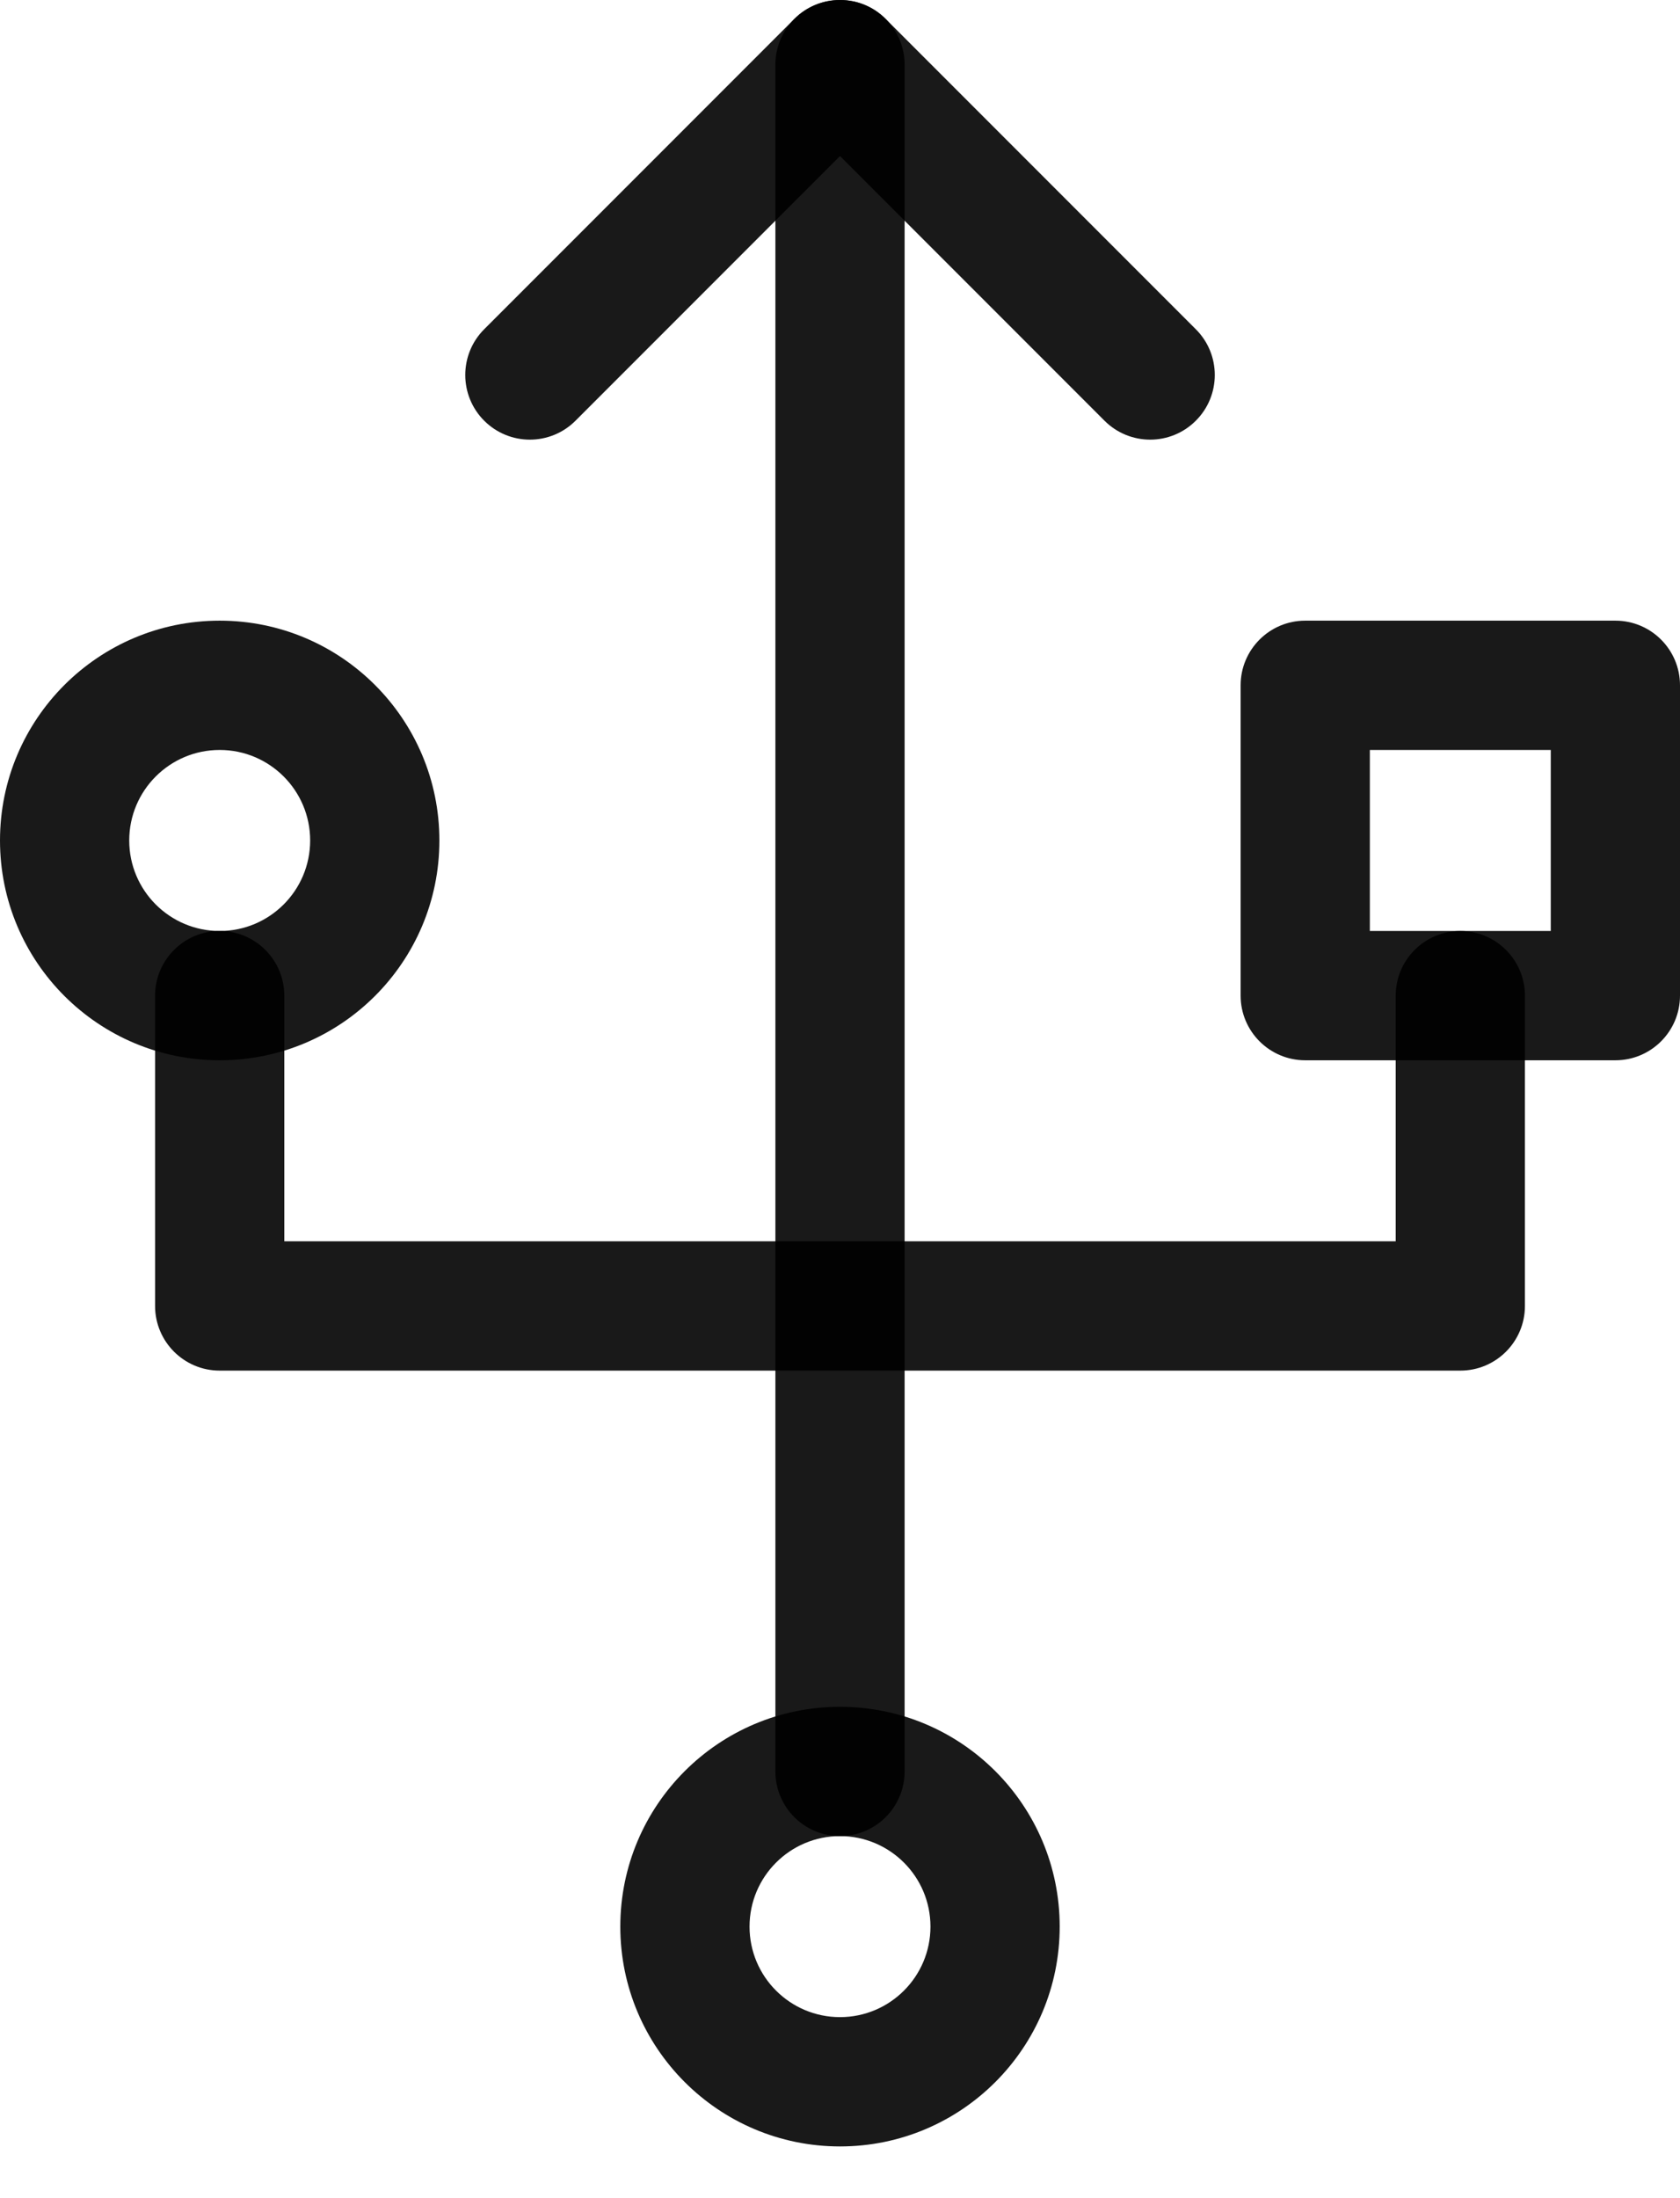
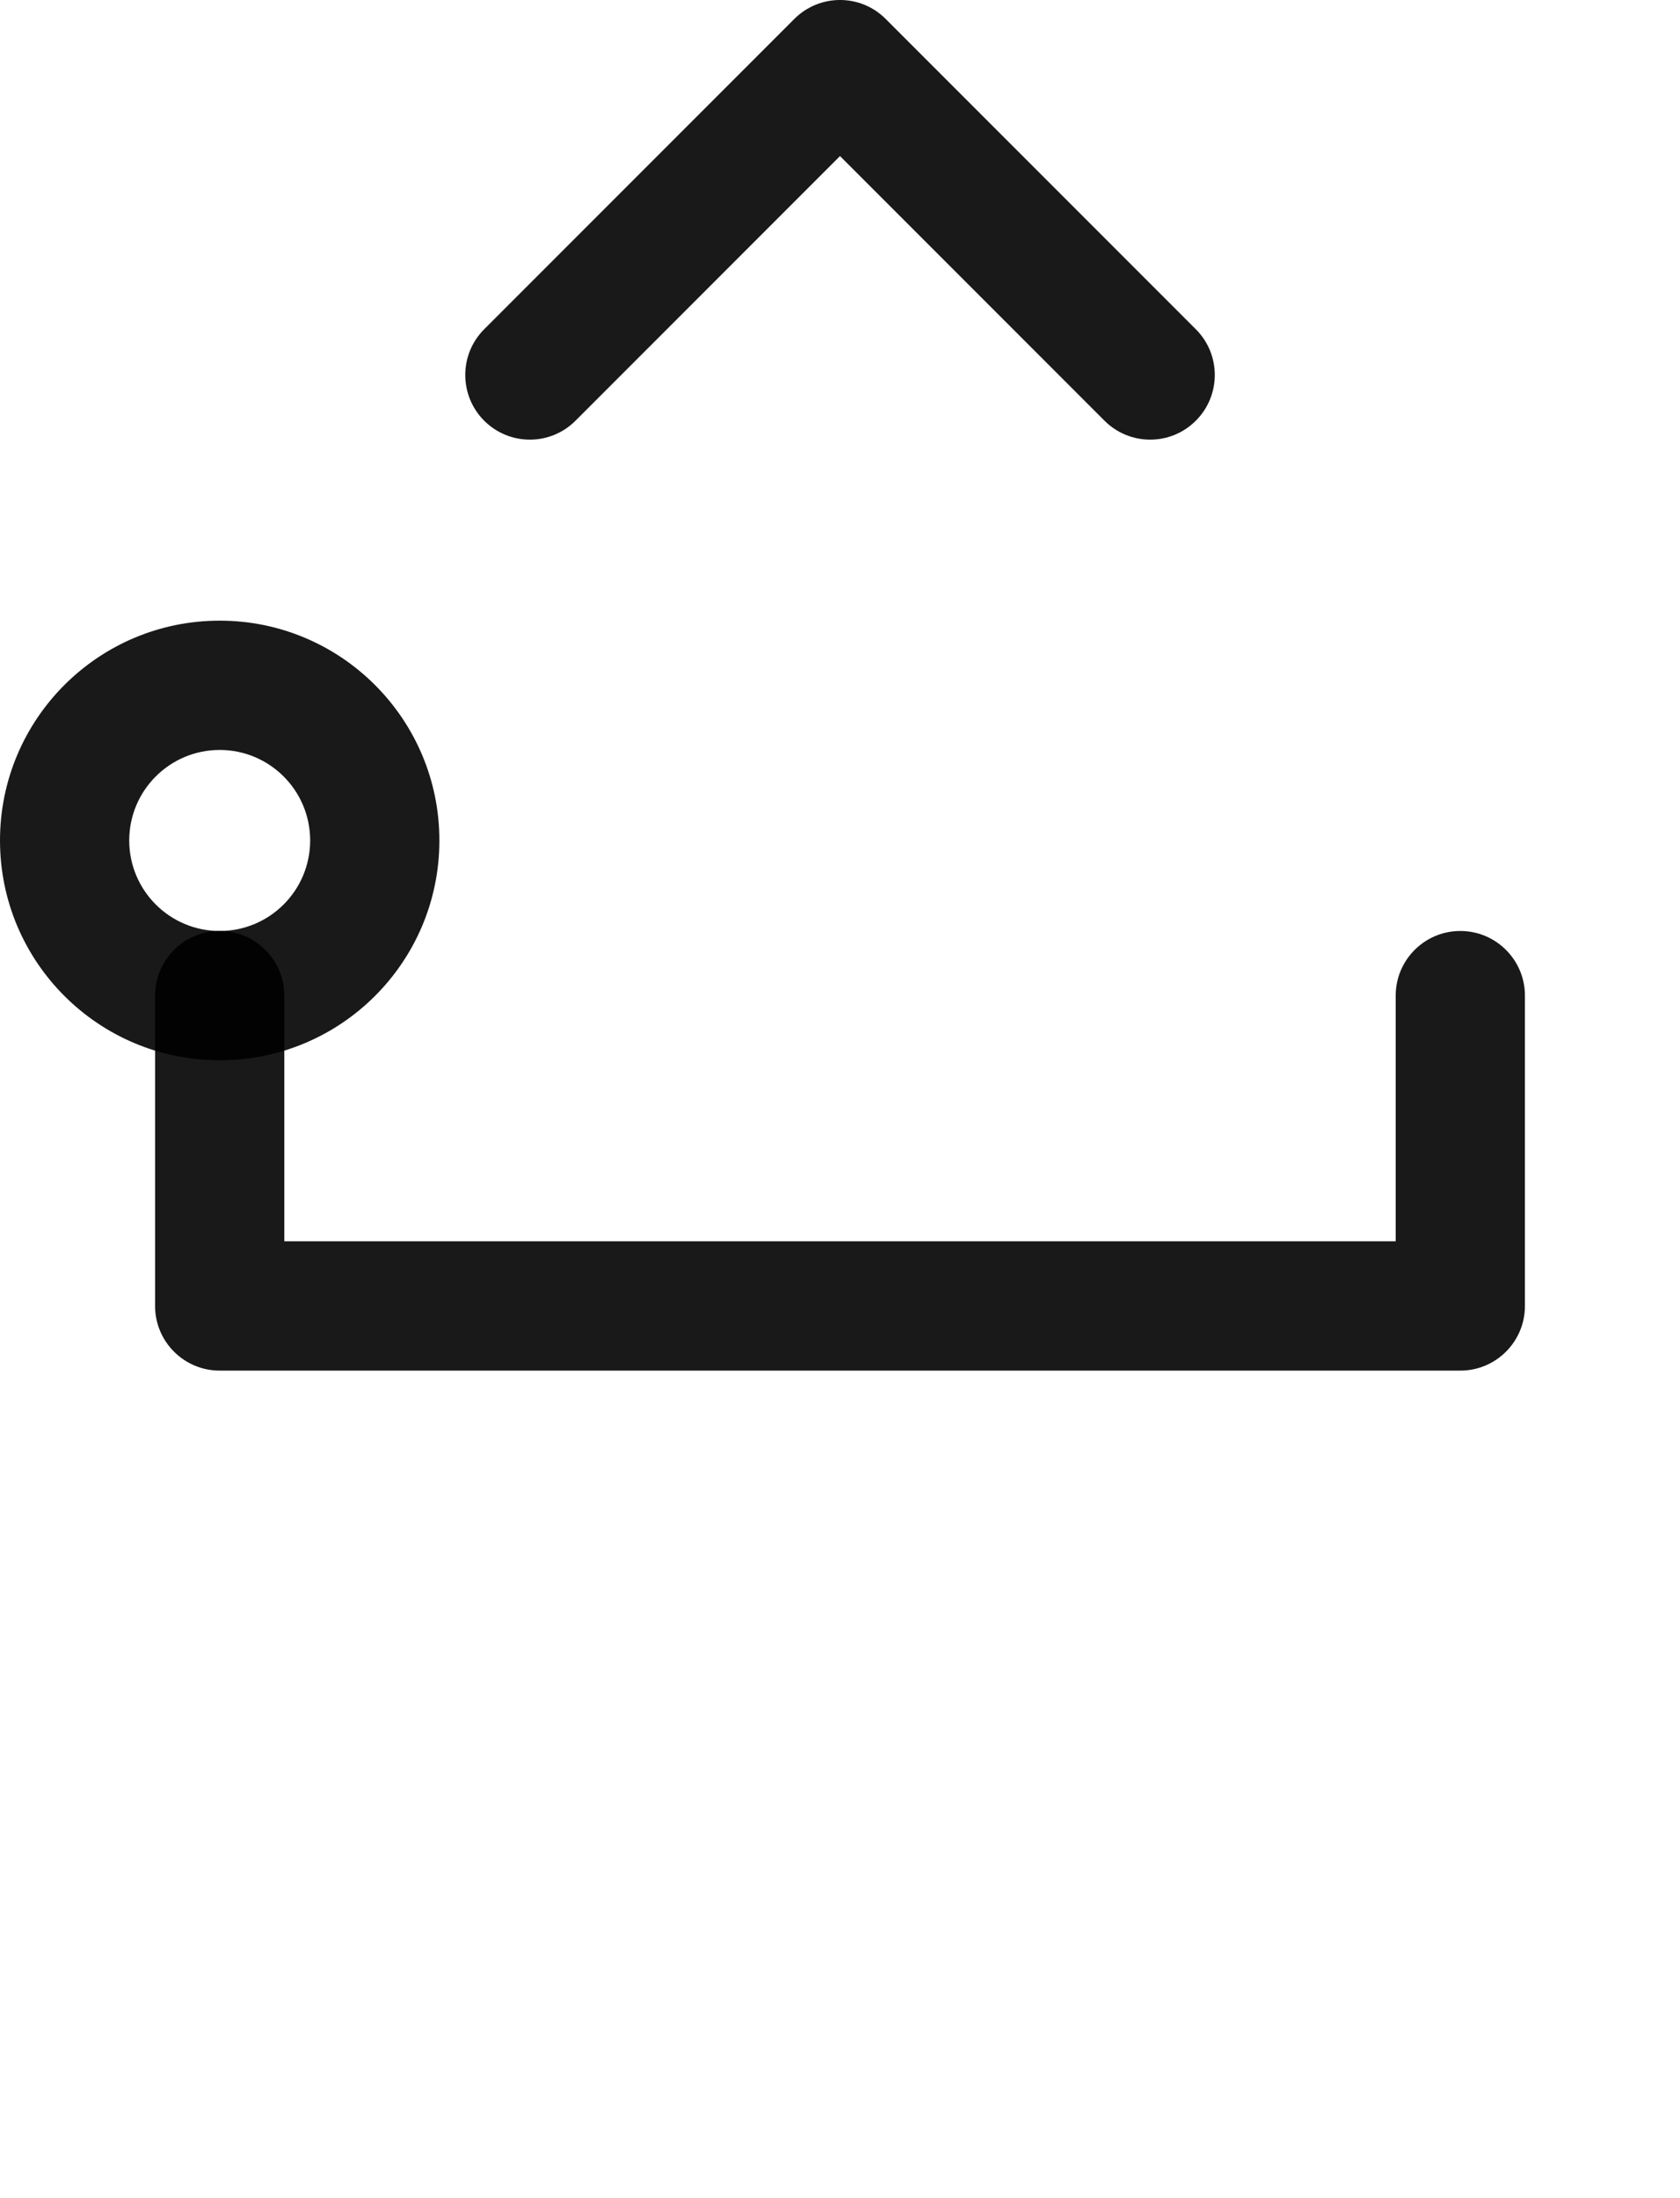
<svg xmlns="http://www.w3.org/2000/svg" width="26" height="34" viewBox="0 0 26 34" fill="none">
-   <path opacity="0.9" fill-rule="evenodd" clip-rule="evenodd" d="M13 28.4C12.227 28.4 11.6 29.027 11.6 29.8C11.6 30.573 12.227 31.2 13 31.2C13.773 31.2 14.4 30.573 14.4 29.8C14.4 29.027 13.773 28.4 13 28.4ZM9.6 29.8C9.6 27.922 11.123 26.4 13 26.4C14.878 26.4 16.4 27.922 16.4 29.8C16.4 31.677 14.878 33.2 13 33.2C11.123 33.2 9.6 31.677 9.6 29.8Z" fill="black" />
  <path opacity="0.9" fill-rule="evenodd" clip-rule="evenodd" d="M3.4 11.6C2.627 11.6 2 12.227 2 13C2 13.773 2.627 14.4 3.4 14.4C4.173 14.4 4.8 13.773 4.8 13C4.8 12.227 4.173 11.6 3.4 11.6ZM0 13C0 11.123 1.522 9.6 3.4 9.6C5.278 9.6 6.8 11.123 6.8 13C6.8 14.878 5.278 16.4 3.4 16.4C1.522 16.4 0 14.878 0 13Z" fill="black" />
-   <path opacity="0.9" fill-rule="evenodd" clip-rule="evenodd" d="M19.2 10.6C19.2 10.048 19.648 9.6 20.2 9.6H25C25.552 9.6 26 10.048 26 10.6V15.4C26 15.952 25.552 16.4 25 16.4H20.2C19.648 16.4 19.2 15.952 19.2 15.4V10.6ZM21.2 11.6V14.4H24V11.6H21.2Z" fill="black" />
  <path opacity="0.9" fill-rule="evenodd" clip-rule="evenodd" d="M12.293 0.293C12.684 -0.098 13.317 -0.098 13.707 0.293L18.507 5.093C18.898 5.483 18.898 6.117 18.507 6.507C18.117 6.898 17.484 6.898 17.093 6.507L13 2.414L8.907 6.507C8.517 6.898 7.884 6.898 7.493 6.507C7.103 6.117 7.103 5.483 7.493 5.093L12.293 0.293Z" fill="black" />
-   <path opacity="0.9" fill-rule="evenodd" clip-rule="evenodd" d="M13 0C13.552 0 14 0.448 14 1V27.4C14 27.952 13.552 28.4 13 28.4C12.448 28.4 12 27.952 12 27.4V1C12 0.448 12.448 0 13 0Z" fill="black" />
  <path opacity="0.9" fill-rule="evenodd" clip-rule="evenodd" d="M3.4 14.4C3.952 14.4 4.4 14.848 4.4 15.4V19.2H21.6V15.4C21.6 14.848 22.048 14.4 22.6 14.4C23.152 14.4 23.6 14.848 23.6 15.4V20.2C23.6 20.752 23.152 21.2 22.6 21.2H3.4C2.848 21.2 2.4 20.752 2.4 20.2V15.4C2.4 14.848 2.848 14.4 3.4 14.4Z" fill="black" />
</svg>